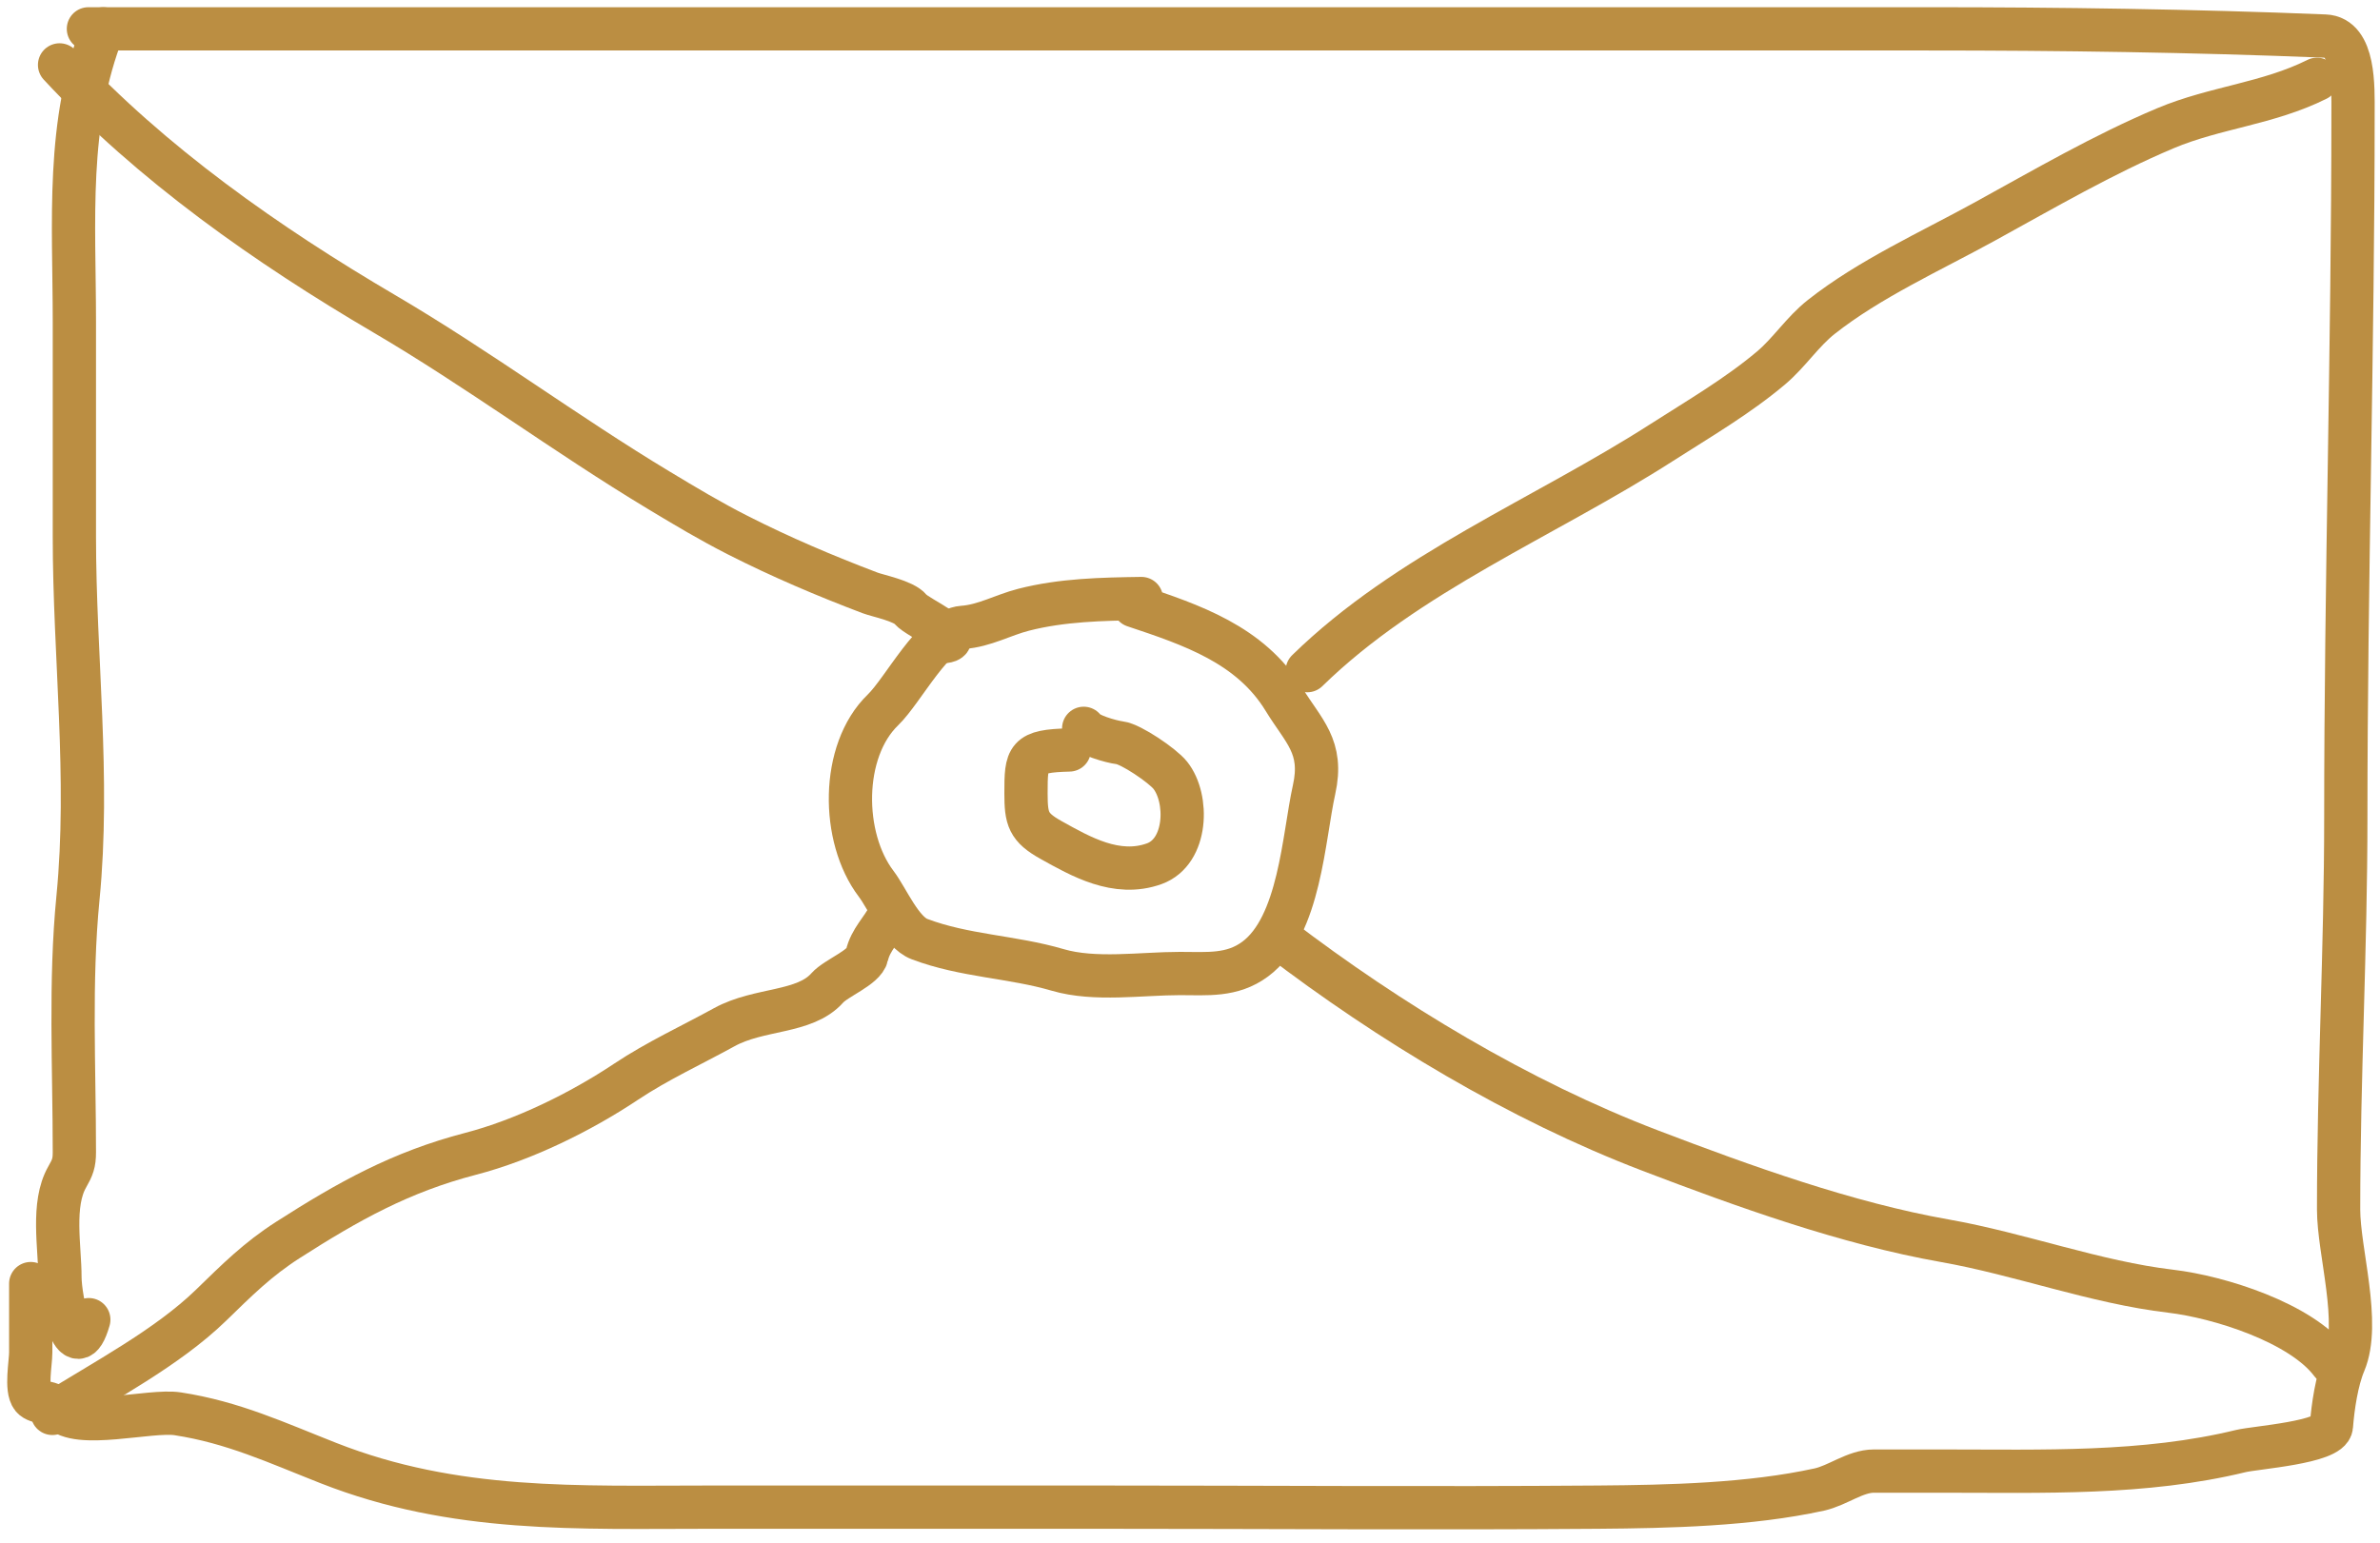
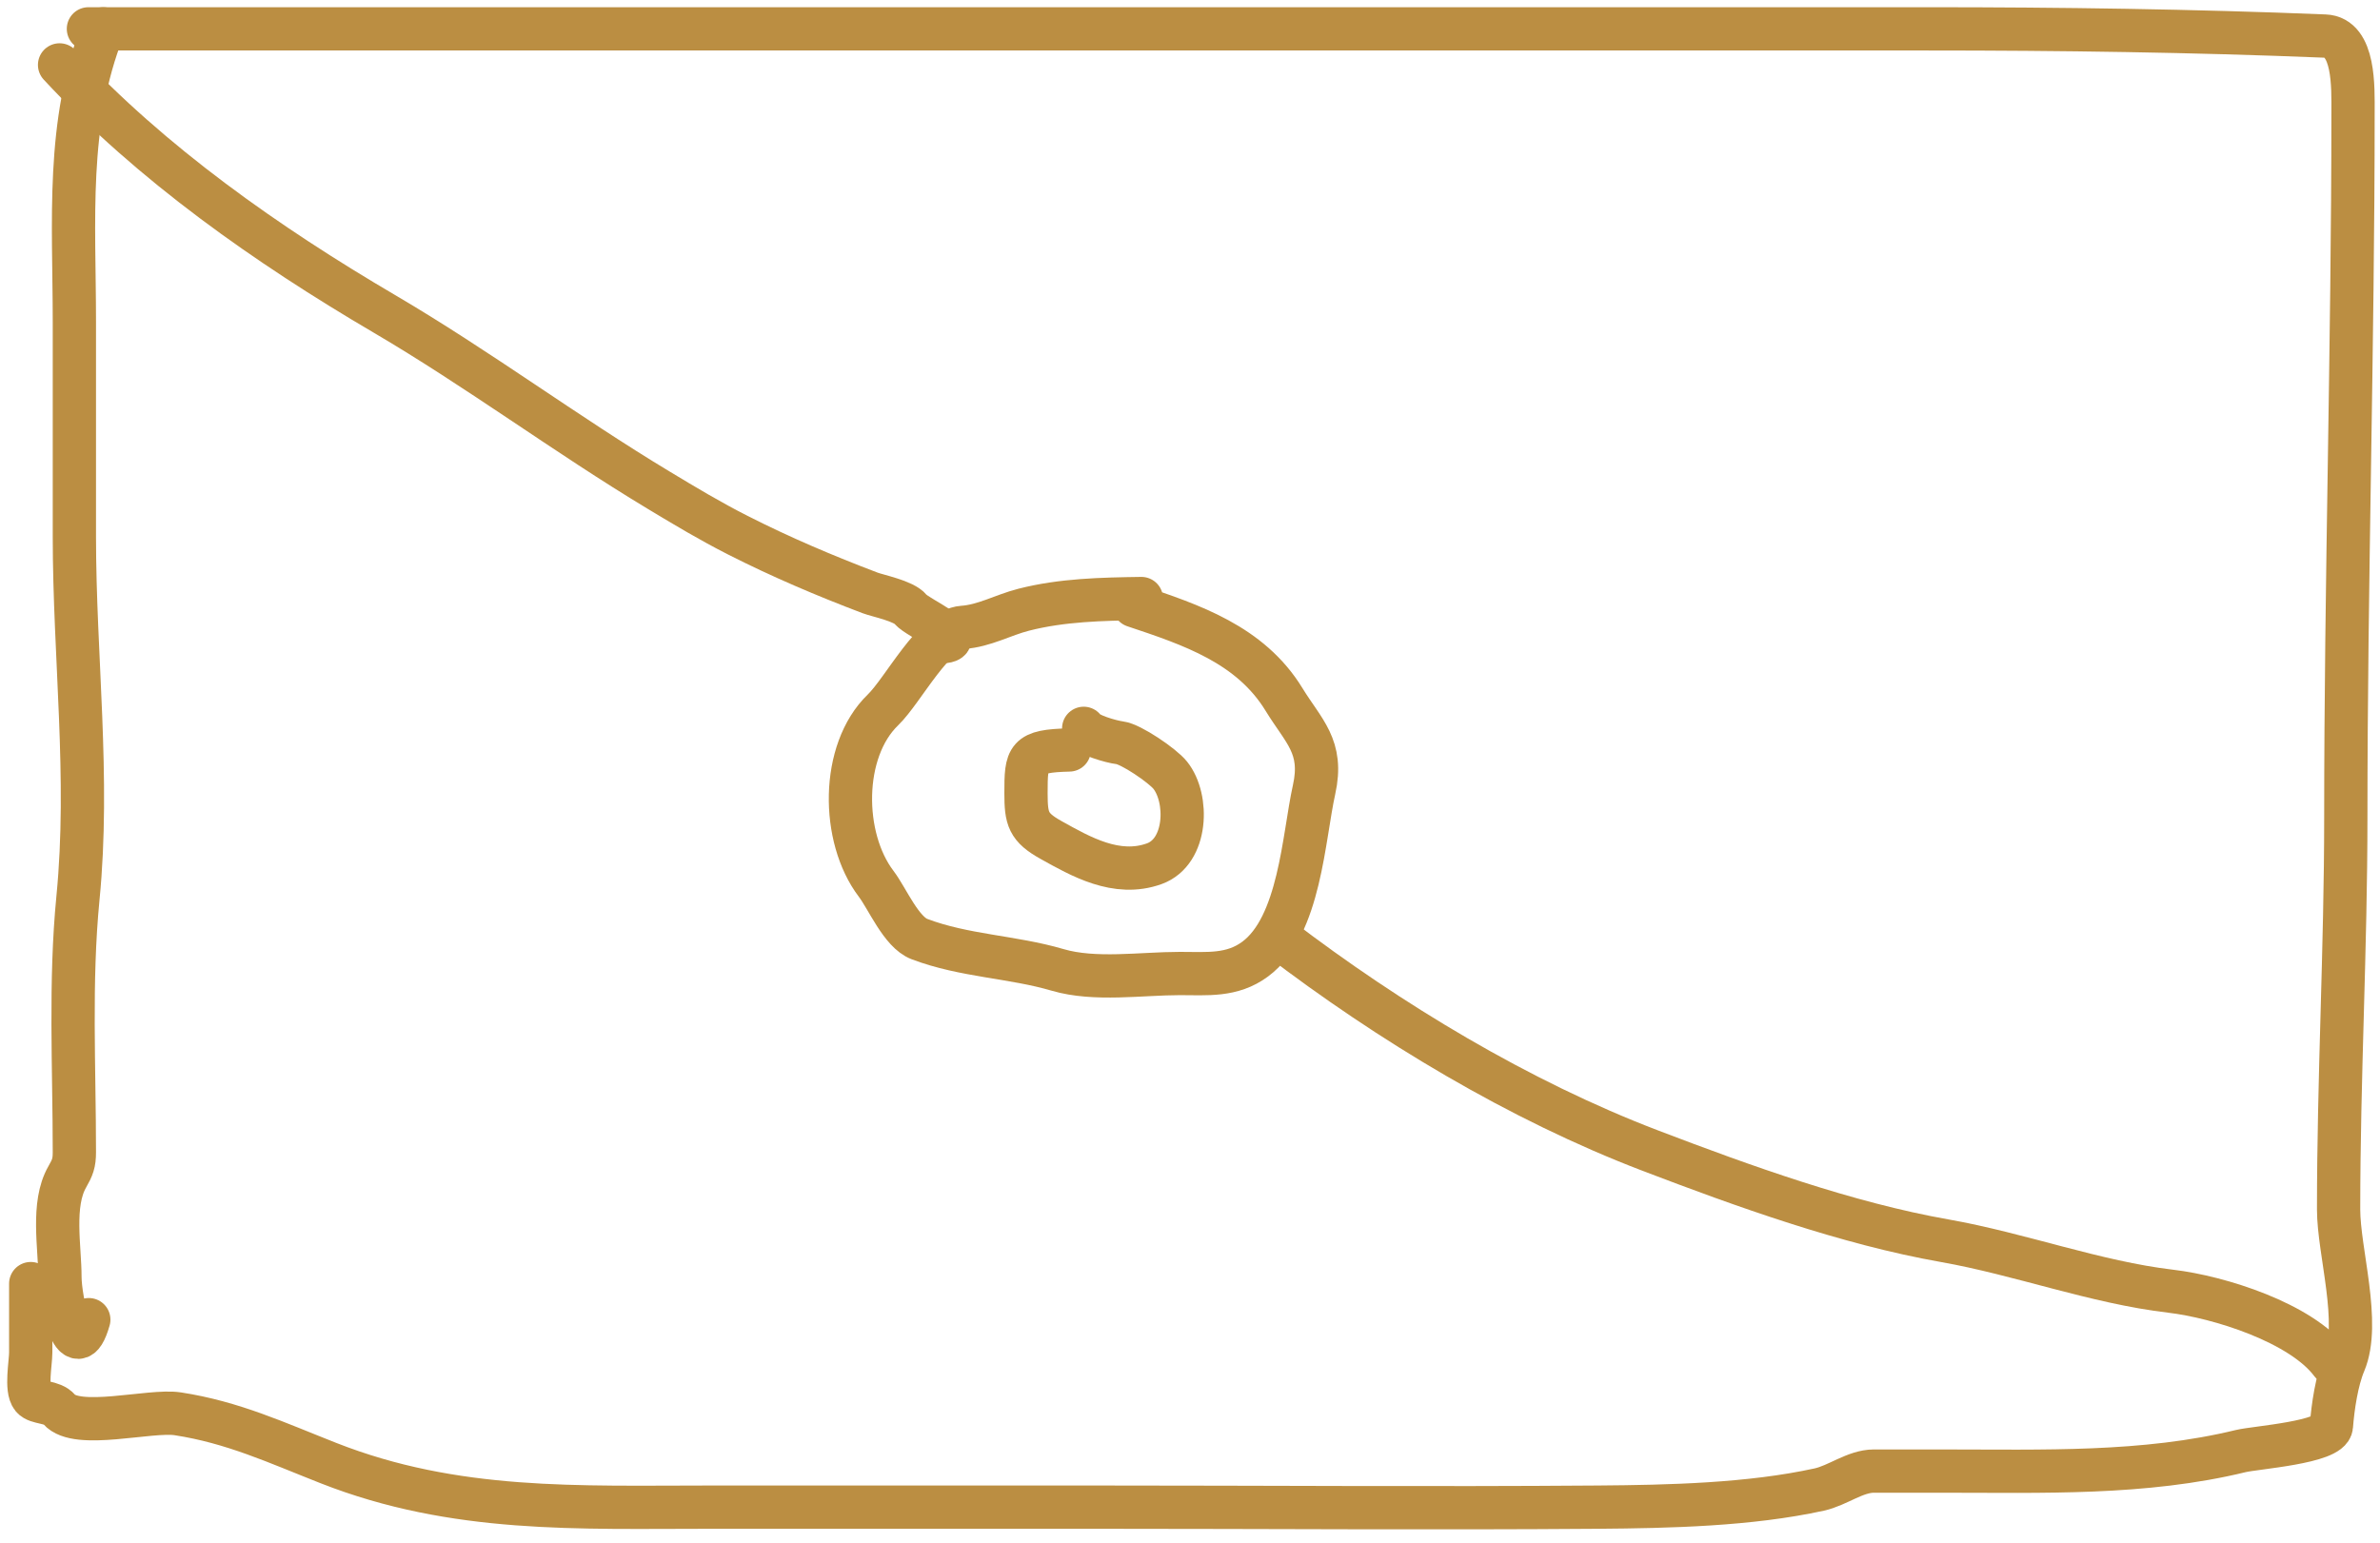
<svg xmlns="http://www.w3.org/2000/svg" width="165" height="107" viewBox="0 0 165 107" fill="none">
  <path d="M7.156 2C4.56 8.543 5.156 15.362 5.156 22.278C5.156 27.25 5.156 32.222 5.156 37.194C5.156 45.551 6.226 53.889 5.406 62.25C4.835 68.078 5.156 74.032 5.156 79.889C5.156 80.647 5.029 80.958 4.656 81.611C3.575 83.503 4.156 86.48 4.156 88.556C4.156 90.079 5.163 94.976 6.156 91.5" stroke="#BB8E42" stroke-width="3" stroke-linecap="round" />
  <path d="M6.13 2C32.537 2 58.945 2 85.352 2C101.445 2 117.537 2 133.63 2C142.817 2 152.009 2.128 161.185 2.5C163.256 2.584 163.13 6.106 163.13 7.75C163.13 24.084 162.63 40.351 162.63 56.694C162.63 65.753 162.13 74.769 162.13 83.861C162.13 86.778 163.689 91.721 162.519 94.5C161.999 95.734 161.734 97.541 161.63 98.889C161.543 100.015 156.377 100.362 155.352 100.611C148.636 102.245 141.608 102 134.685 102C133.093 102 131.5 102 129.908 102C128.622 102 127.399 102.999 126.13 103.278C121.309 104.336 115.714 104.462 110.797 104.5C99.196 104.59 87.592 104.5 75.991 104.5C67.102 104.5 58.213 104.5 49.324 104.5C40.069 104.5 31.54 104.895 22.769 101.444C19.152 100.022 16.161 98.618 12.324 98.028C10.395 97.731 5.326 99.15 4.102 97.722C3.615 97.154 2.587 97.312 2.241 96.889C1.774 96.318 2.13 94.502 2.13 93.778C2.13 92.185 2.13 90.593 2.13 89" stroke="#BB8E42" stroke-width="3" stroke-linecap="round" />
  <path d="M79.13 41.5C76.391 41.539 73.634 41.595 70.963 42.278C69.518 42.648 68.247 43.395 66.741 43.5C64.74 43.64 62.635 47.848 61.213 49.222C58.272 52.065 58.309 58.074 60.741 61.278C61.522 62.306 62.477 64.632 63.741 65.111C66.866 66.296 70.18 66.325 73.324 67.25C75.906 68.009 79.126 67.5 81.797 67.5C83.682 67.5 85.412 67.691 87.019 66.5C90.124 64.2 90.366 58.062 91.102 54.75C91.766 51.764 90.367 50.705 89.019 48.5C86.688 44.686 82.589 43.32 78.63 42" stroke="#BB8E42" stroke-width="3" stroke-linecap="round" />
  <path d="M74.13 52C71.179 52.072 71.13 52.483 71.13 55C71.13 56.778 71.281 57.361 72.88 58.25C74.904 59.375 77.409 60.828 80.019 59.889C82.333 59.056 82.409 55.349 81.13 53.75C80.59 53.075 78.401 51.591 77.63 51.5C77.035 51.43 75.353 50.946 75.13 50.5" stroke="#BB8E42" stroke-width="3" stroke-linecap="round" />
  <path d="M4.13 4.5C10.506 11.367 18.549 17.007 26.63 21.75C33.177 25.593 39.185 30.085 45.685 34C47.516 35.103 49.238 36.136 51.158 37.111C54.133 38.622 57.205 39.929 60.324 41.111C60.865 41.316 62.661 41.664 63.13 42.25C63.599 42.837 67.448 44.5 65.13 44.5" stroke="#BB8E42" stroke-width="3" stroke-linecap="round" />
-   <path d="M3.63 98C7.185 95.752 11.579 93.464 14.63 90.5C16.411 88.77 17.842 87.33 19.963 85.972C24.172 83.279 27.779 81.263 32.63 80C36.304 79.044 40.249 77.106 43.408 75C45.566 73.561 47.952 72.466 50.213 71.222C52.646 69.884 55.777 70.272 57.352 68.5C57.972 67.802 59.916 67.086 60.102 66.25C60.344 65.16 61.158 64.443 61.63 63.5" stroke="#BB8E42" stroke-width="3" stroke-linecap="round" />
-   <path d="M90.63 46.5C97.589 39.699 107.043 35.911 115.185 30.694C117.733 29.062 120.481 27.46 122.797 25.5C124.064 24.427 124.955 23.009 126.269 21.972C129.6 19.343 133.824 17.433 137.547 15.389C141.73 13.092 145.813 10.707 150.13 8.889C153.554 7.447 157.243 7.194 160.63 5.5" stroke="#BB8E42" stroke-width="3" stroke-linecap="round" />
  <path d="M88.63 65C96.303 70.868 105.34 76.316 114.408 79.778C120.888 82.252 128.036 84.83 134.824 86.028C140.056 86.951 145.268 88.913 150.491 89.528C153.833 89.921 159.538 91.711 161.63 94.5" stroke="#BB8E42" stroke-width="3" stroke-linecap="round" />
</svg>